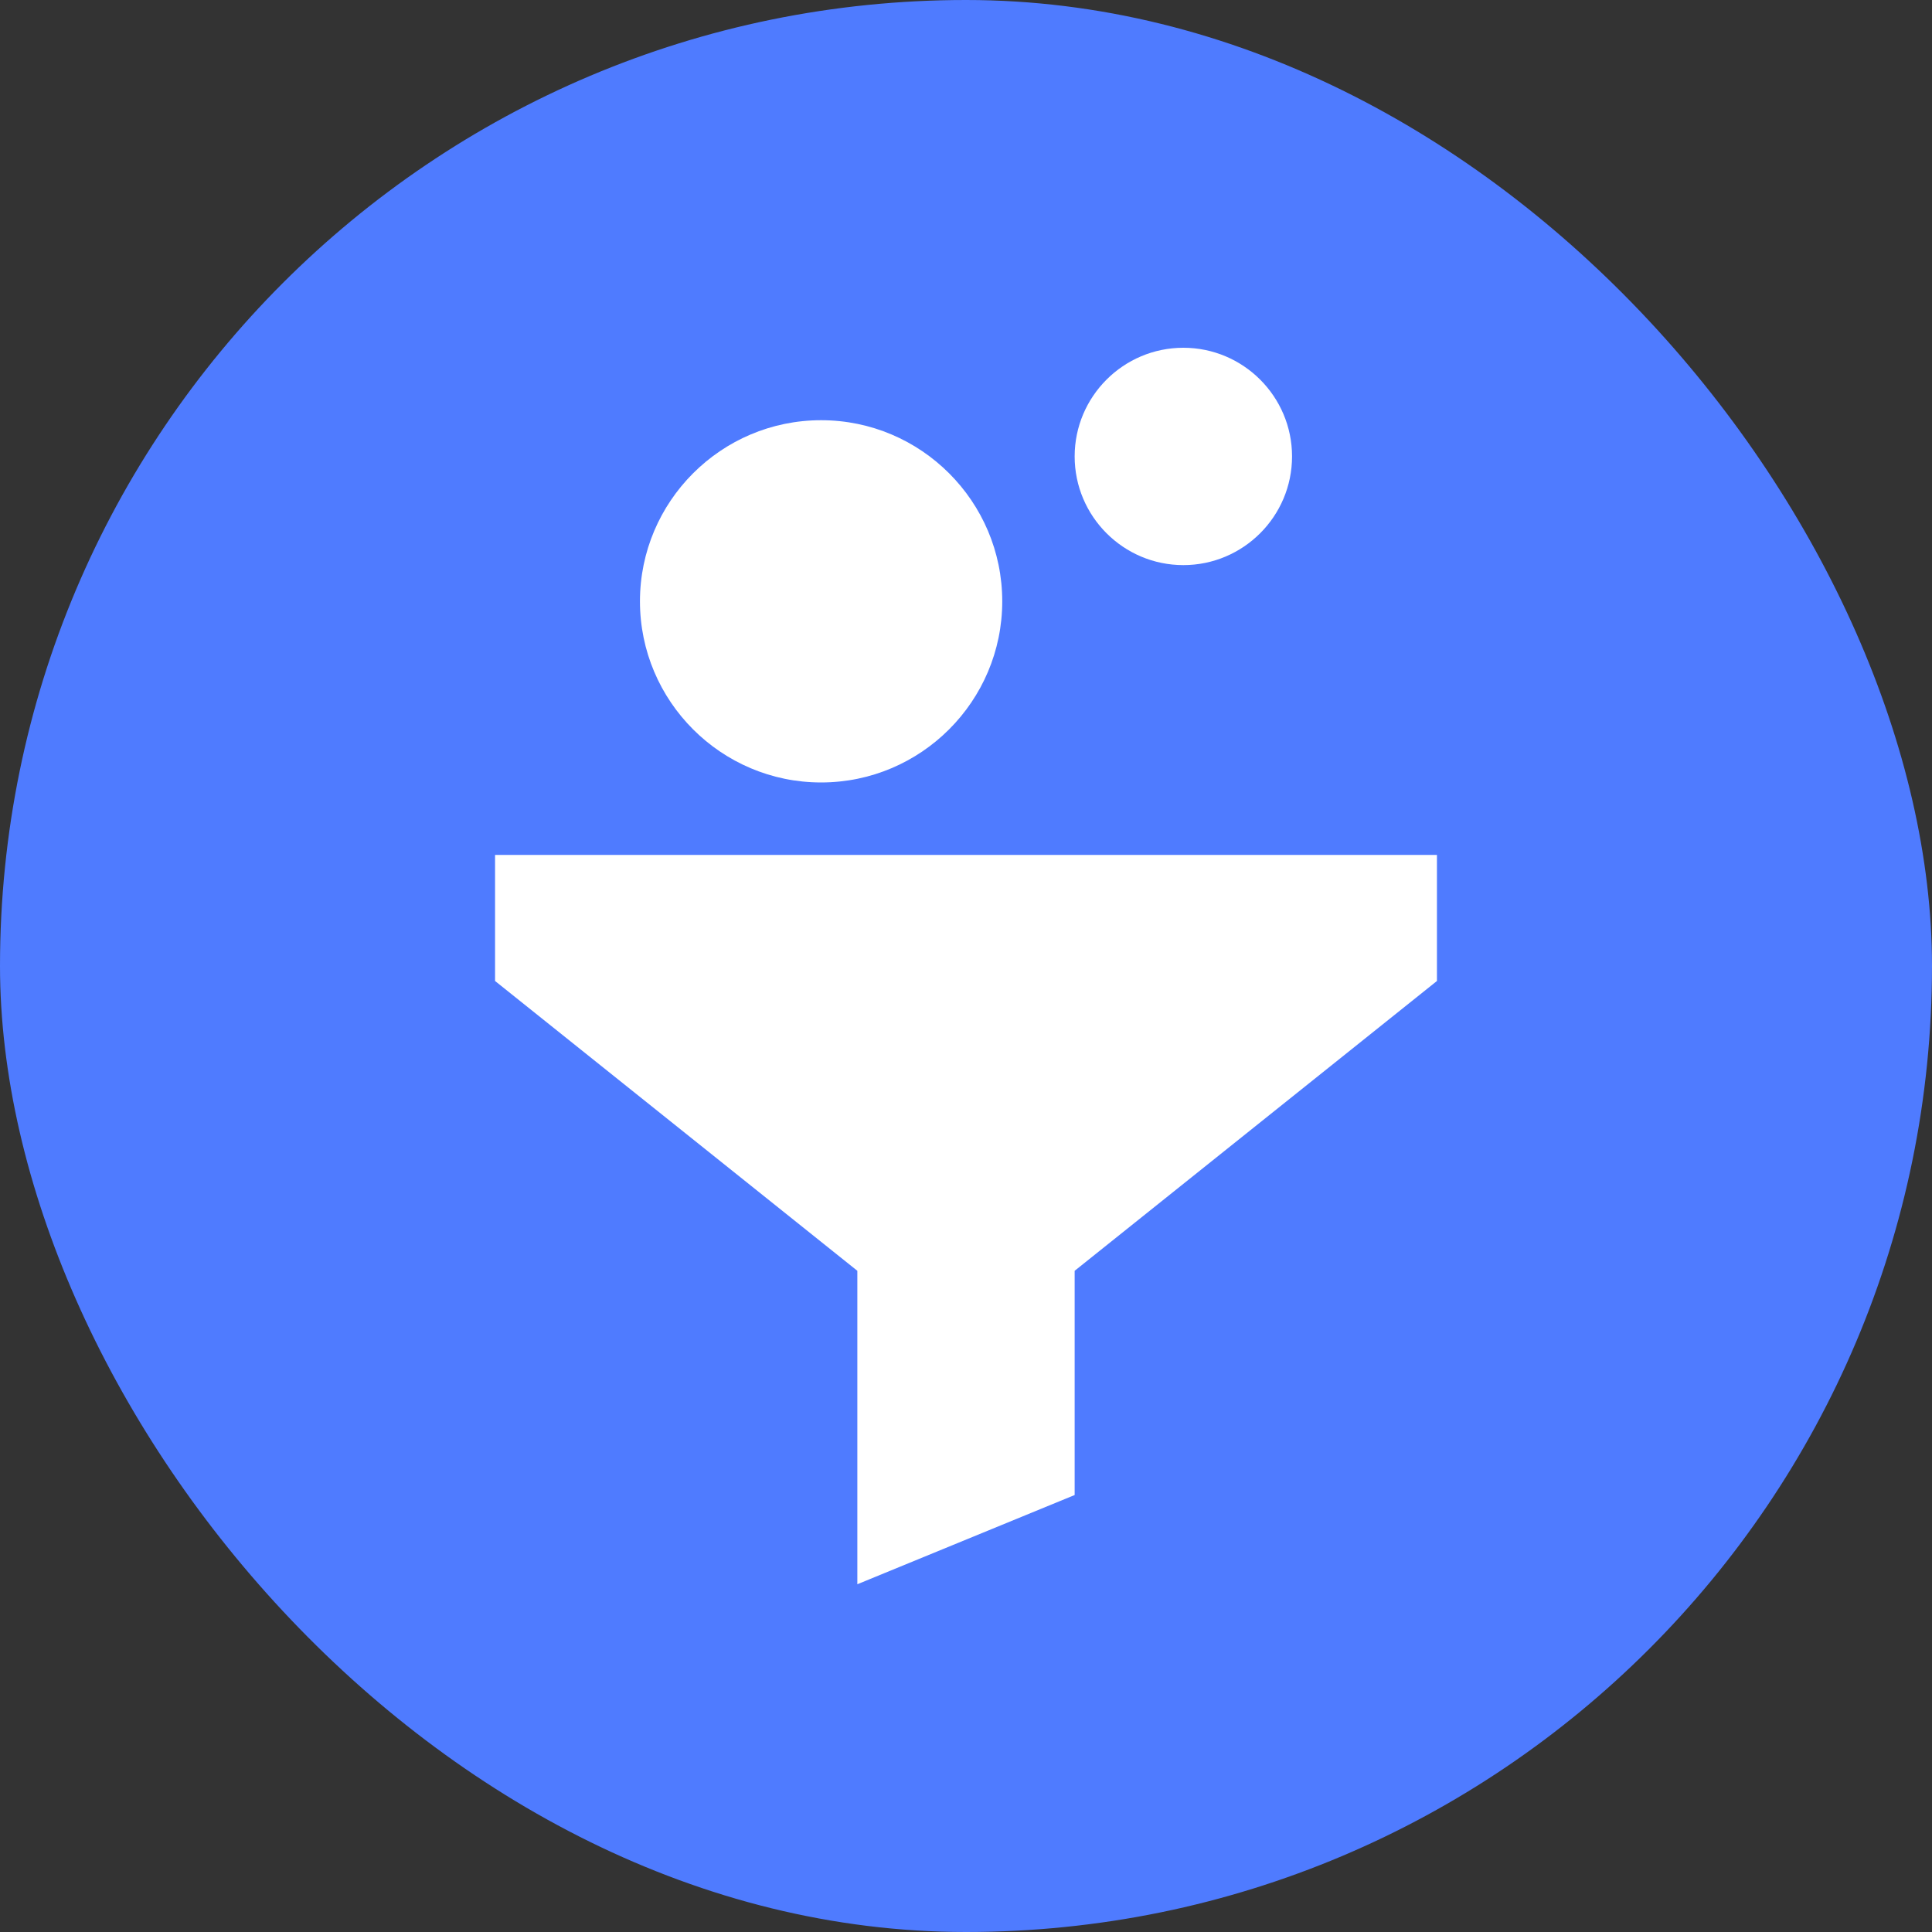
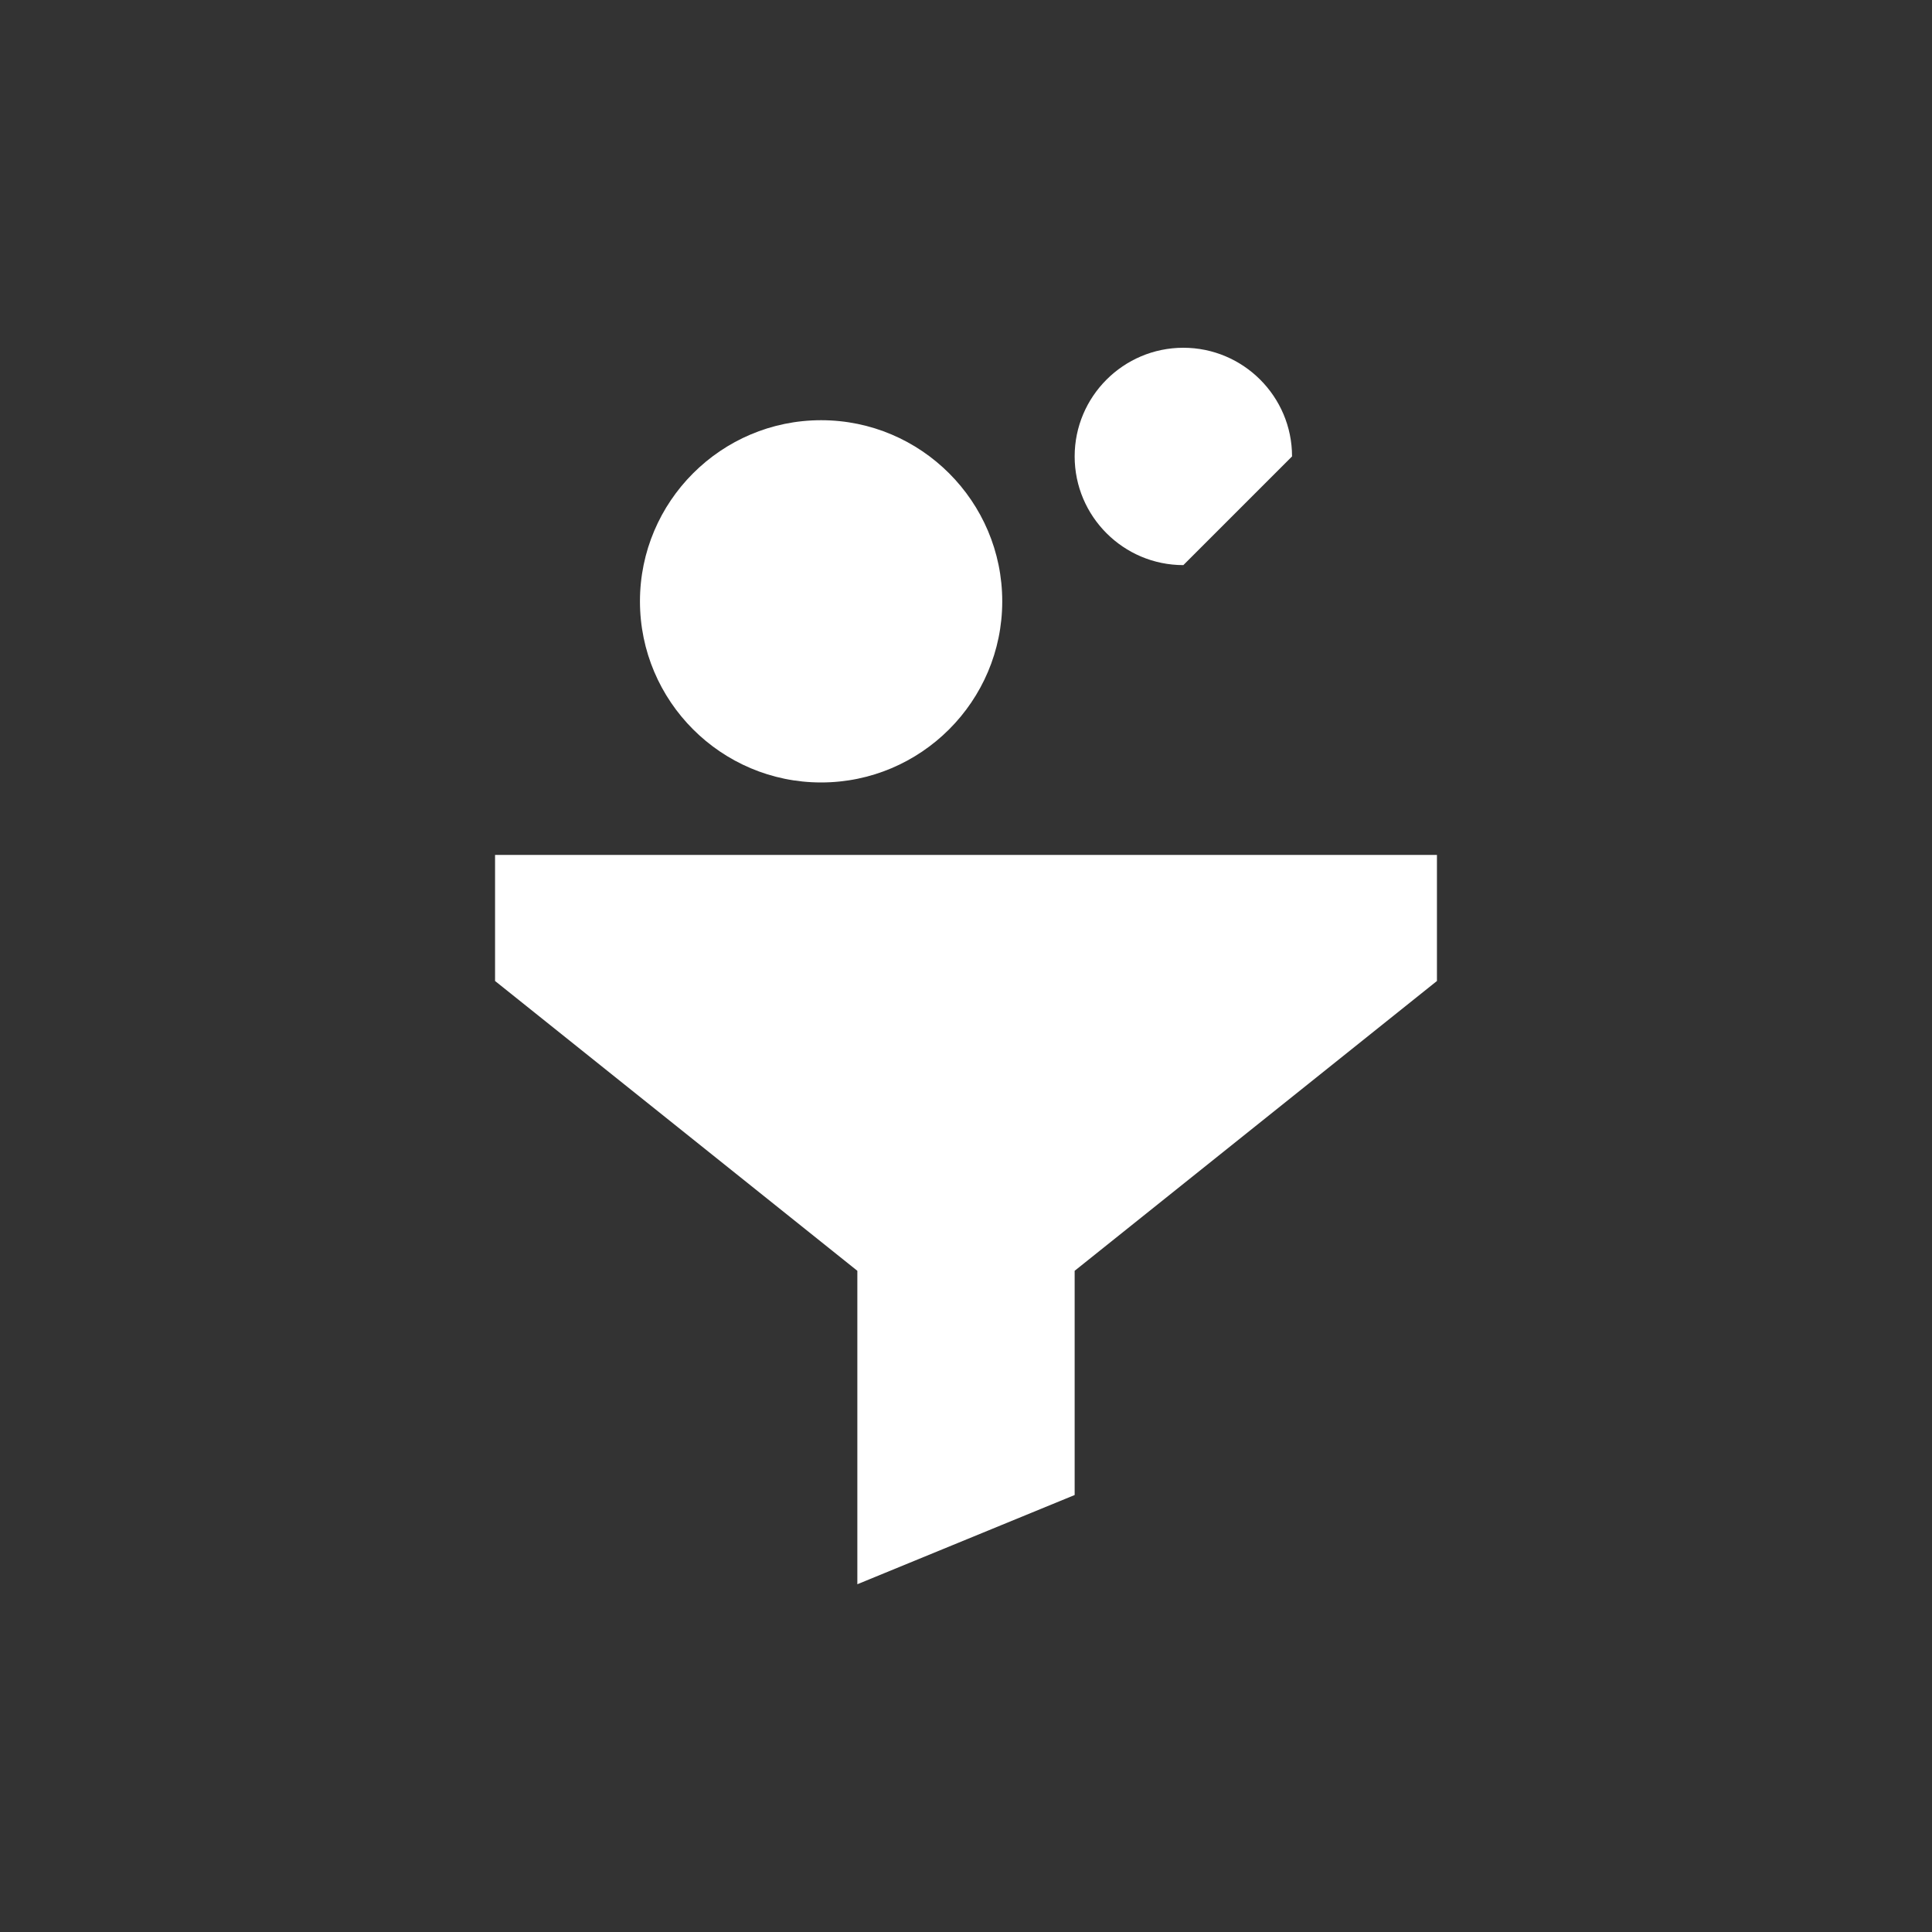
<svg xmlns="http://www.w3.org/2000/svg" width="50" height="50" viewBox="0 0 50 50" fill="none">
  <rect x="0" y="0" width="50" height="50" fill="#333333" stroke="none" />
-   <rect width="50" height="50" rx="25" fill="#4F7BFF" />
-   <path d="M22.188 41V32.888L12.812 25.388V22.125H37.188V25.388L27.812 32.888V38.691L22.188 41ZM21.25 20.25C18.665 20.25 16.562 18.147 16.562 15.562C16.562 12.978 18.665 10.875 21.25 10.875C23.835 10.875 25.938 12.978 25.938 15.562C25.938 18.147 23.835 20.25 21.25 20.25ZM30.625 14.625C29.074 14.625 27.812 13.363 27.812 11.812C27.812 10.262 29.074 9 30.625 9C32.176 9 33.438 10.262 33.438 11.812C33.438 13.363 32.176 14.625 30.625 14.625Z" fill="white" />
+   <path d="M22.188 41V32.888L12.812 25.388V22.125H37.188V25.388L27.812 32.888V38.691L22.188 41ZM21.25 20.25C18.665 20.25 16.562 18.147 16.562 15.562C16.562 12.978 18.665 10.875 21.25 10.875C23.835 10.875 25.938 12.978 25.938 15.562C25.938 18.147 23.835 20.25 21.25 20.25ZM30.625 14.625C29.074 14.625 27.812 13.363 27.812 11.812C27.812 10.262 29.074 9 30.625 9C32.176 9 33.438 10.262 33.438 11.812Z" fill="white" />
</svg>